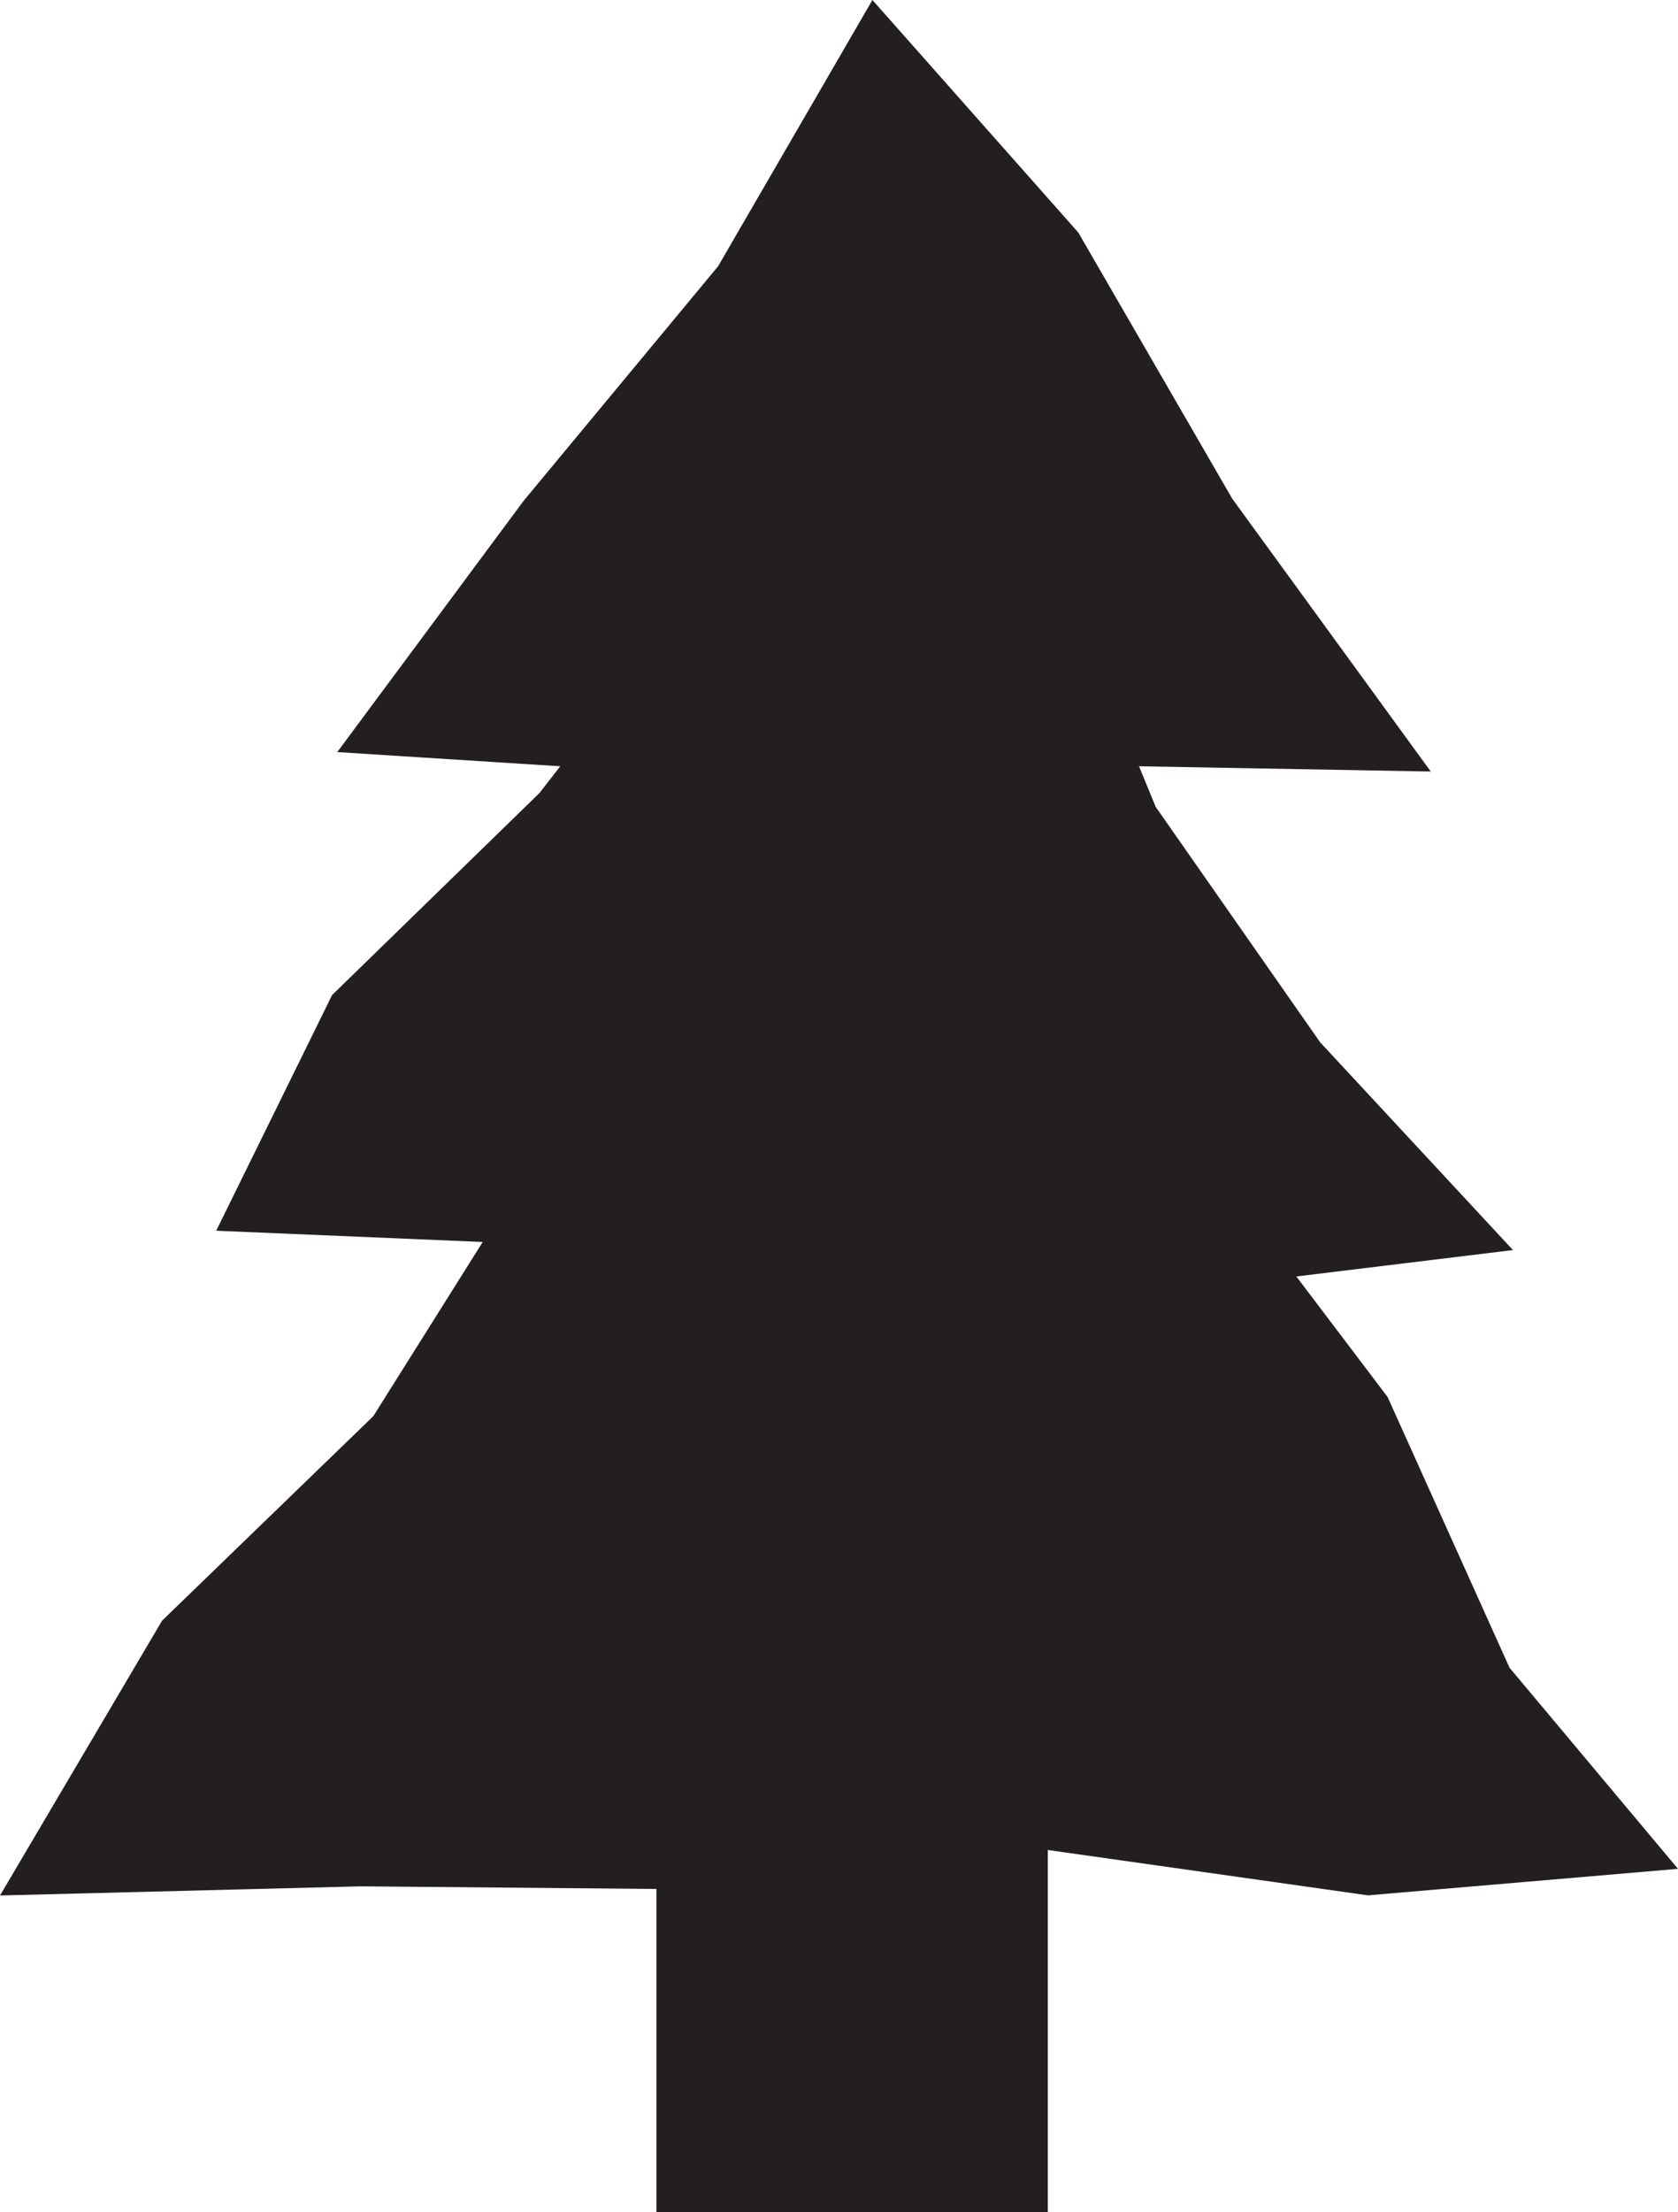
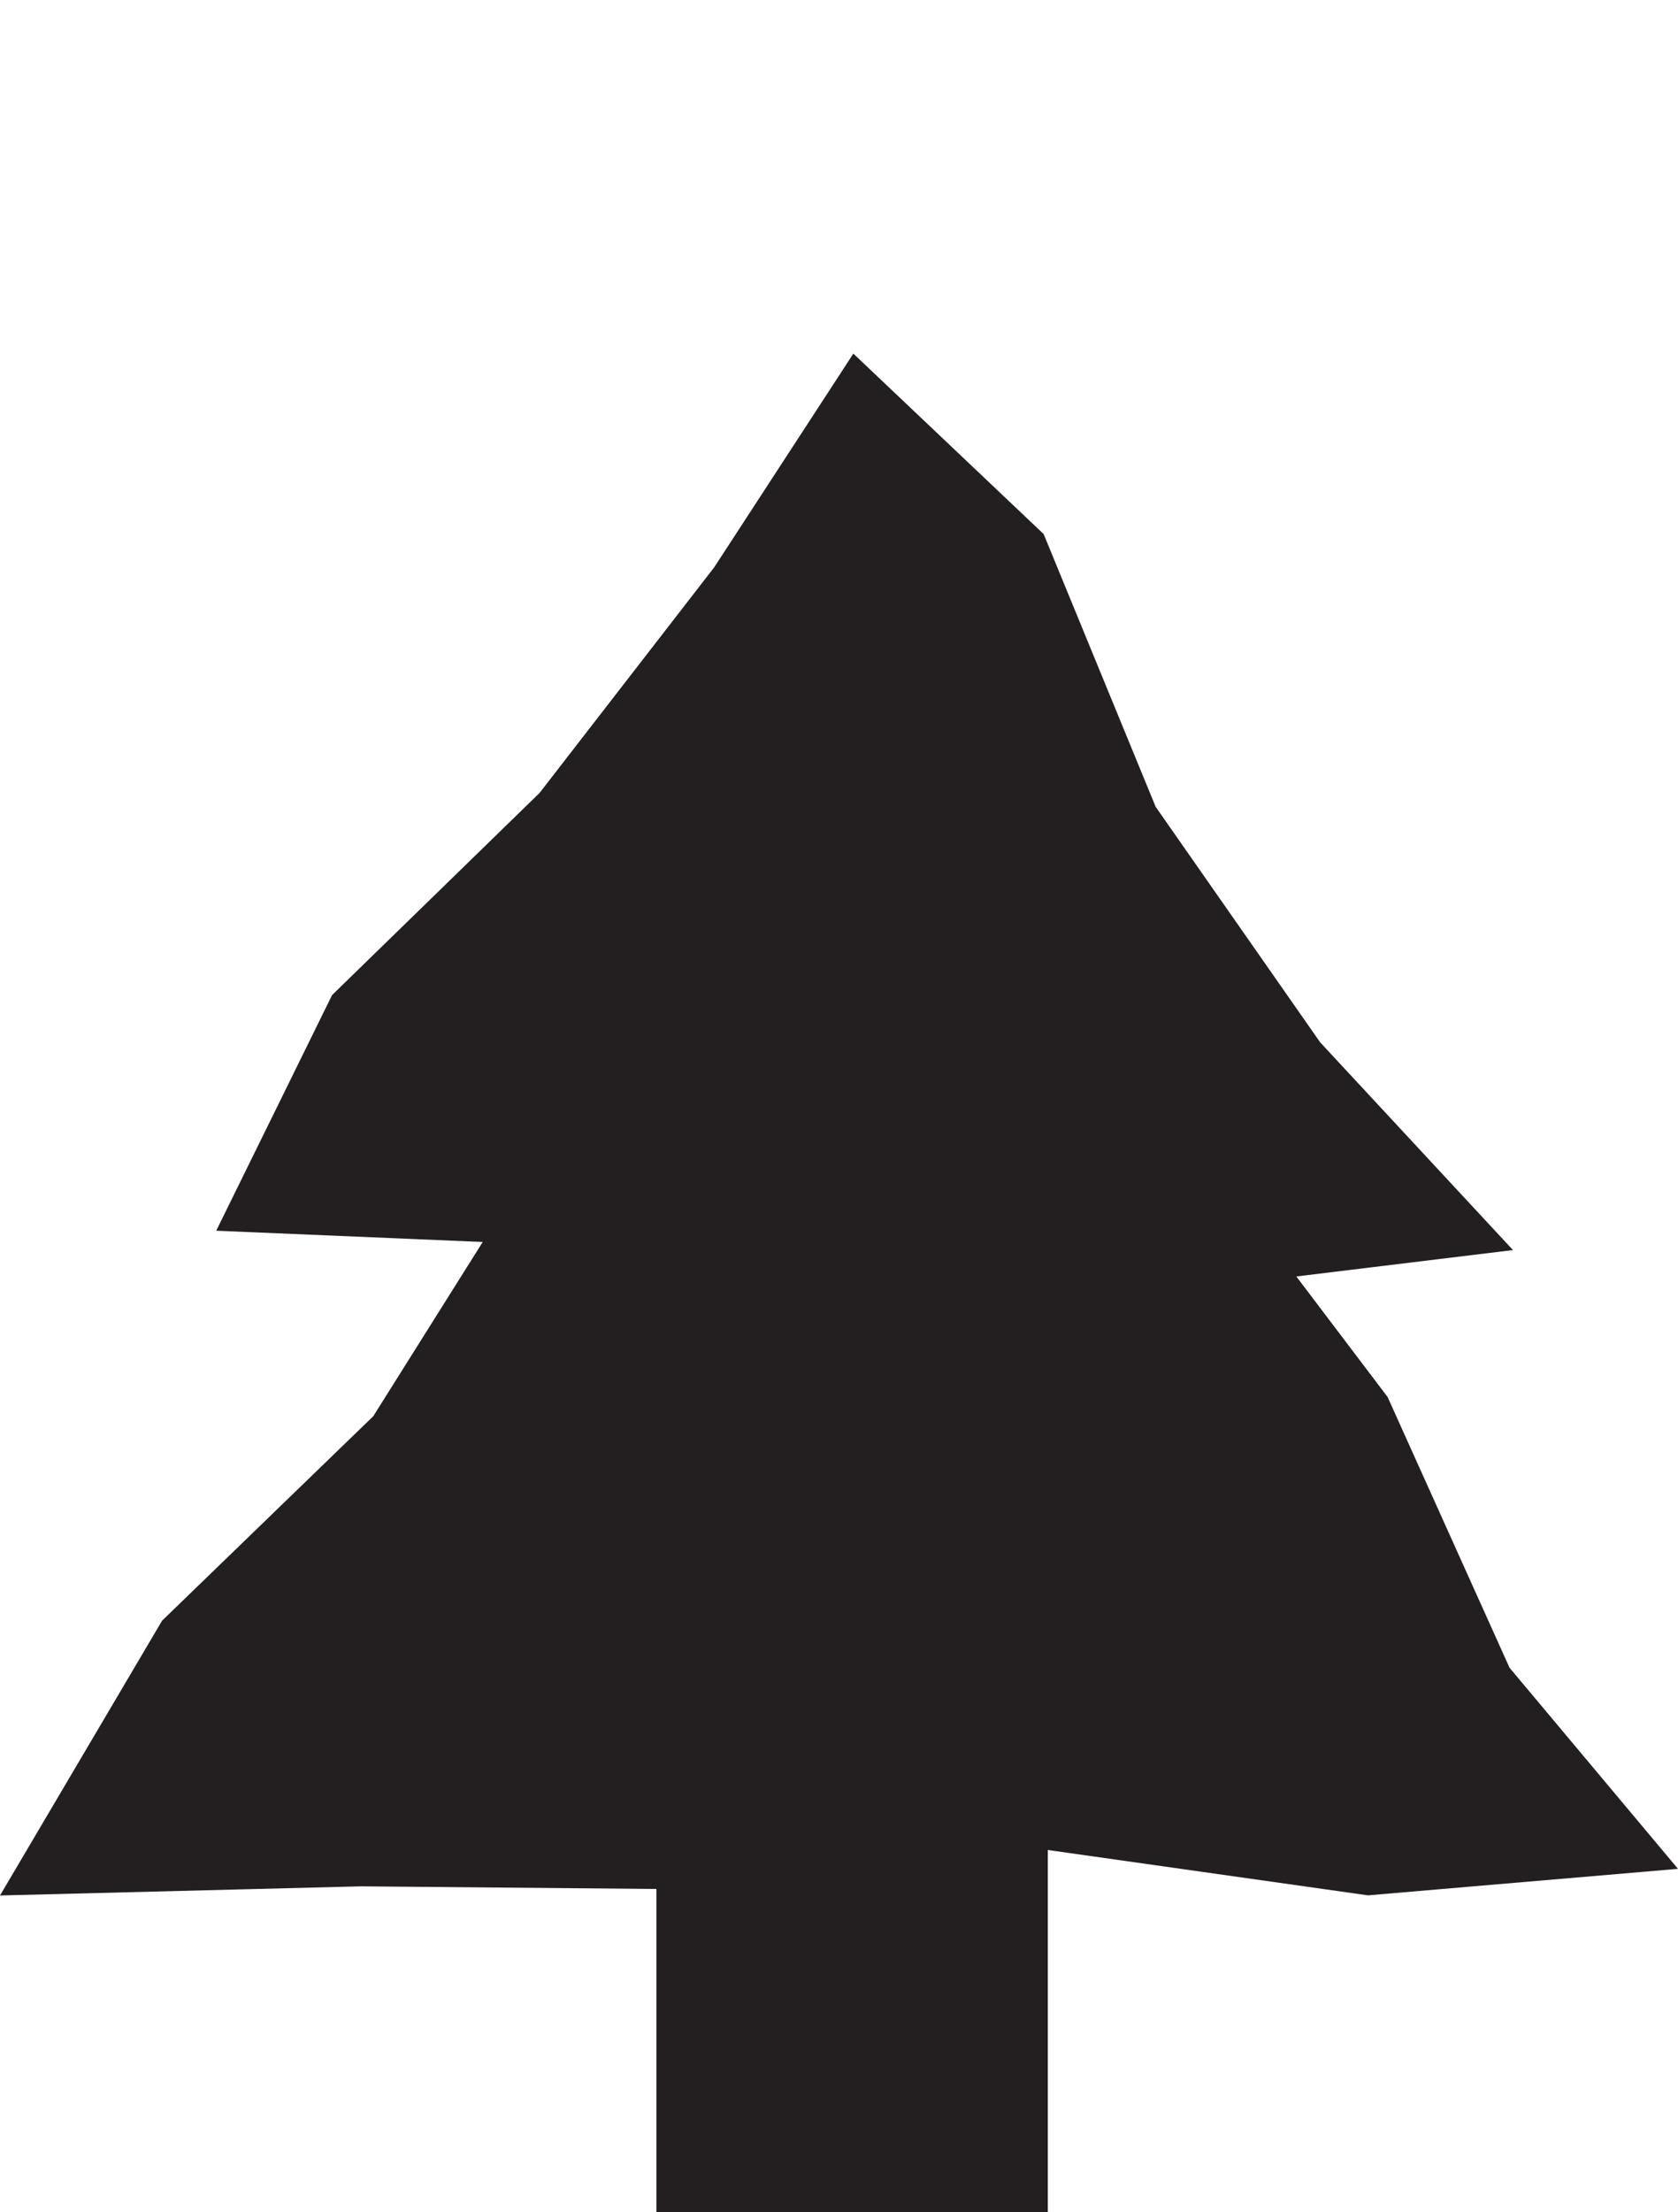
<svg xmlns="http://www.w3.org/2000/svg" id="Layer_2" viewBox="0 0 381.91 503.08">
  <defs>
    <style>.cls-1{fill:#231f20}</style>
  </defs>
  <g id="Layer_2-2" data-name="Layer_2">
    <path d="M149.41 233.13h89.07v269.95h-89.07z" class="cls-1" />
    <path d="m0 431.07 36.89-62.5 48.07-46.5L120 266.33l43.64-49.66 32.32-55.7 45.54 46.96 34.28 56.94 40.04 52.84 27.75 61.57 38.34 45.73-70.56 6.03-76.36-10.81-76.47 9.44-76.38-.68L0 431.07z" class="cls-1" />
    <path d="m49.21 279.89 26.37-53.59 47.23-45.98 39.74-51.3 31.67-48.6 43.31 41.03 25.5 62.04 37.44 53.56 43.88 47.24-74.17 9.03-75.32-6.98-75.32-3.48-70.33-2.97z" class="cls-1" />
-     <path d="m76.76 171.04 42.43-57.16 44.25-53.33L198.56 0l46.86 52.88 35.04 60.54 45.18 62.04-86.46-1.55-80.29 2.35-82.13-5.22z" class="cls-1" />
  </g>
</svg>